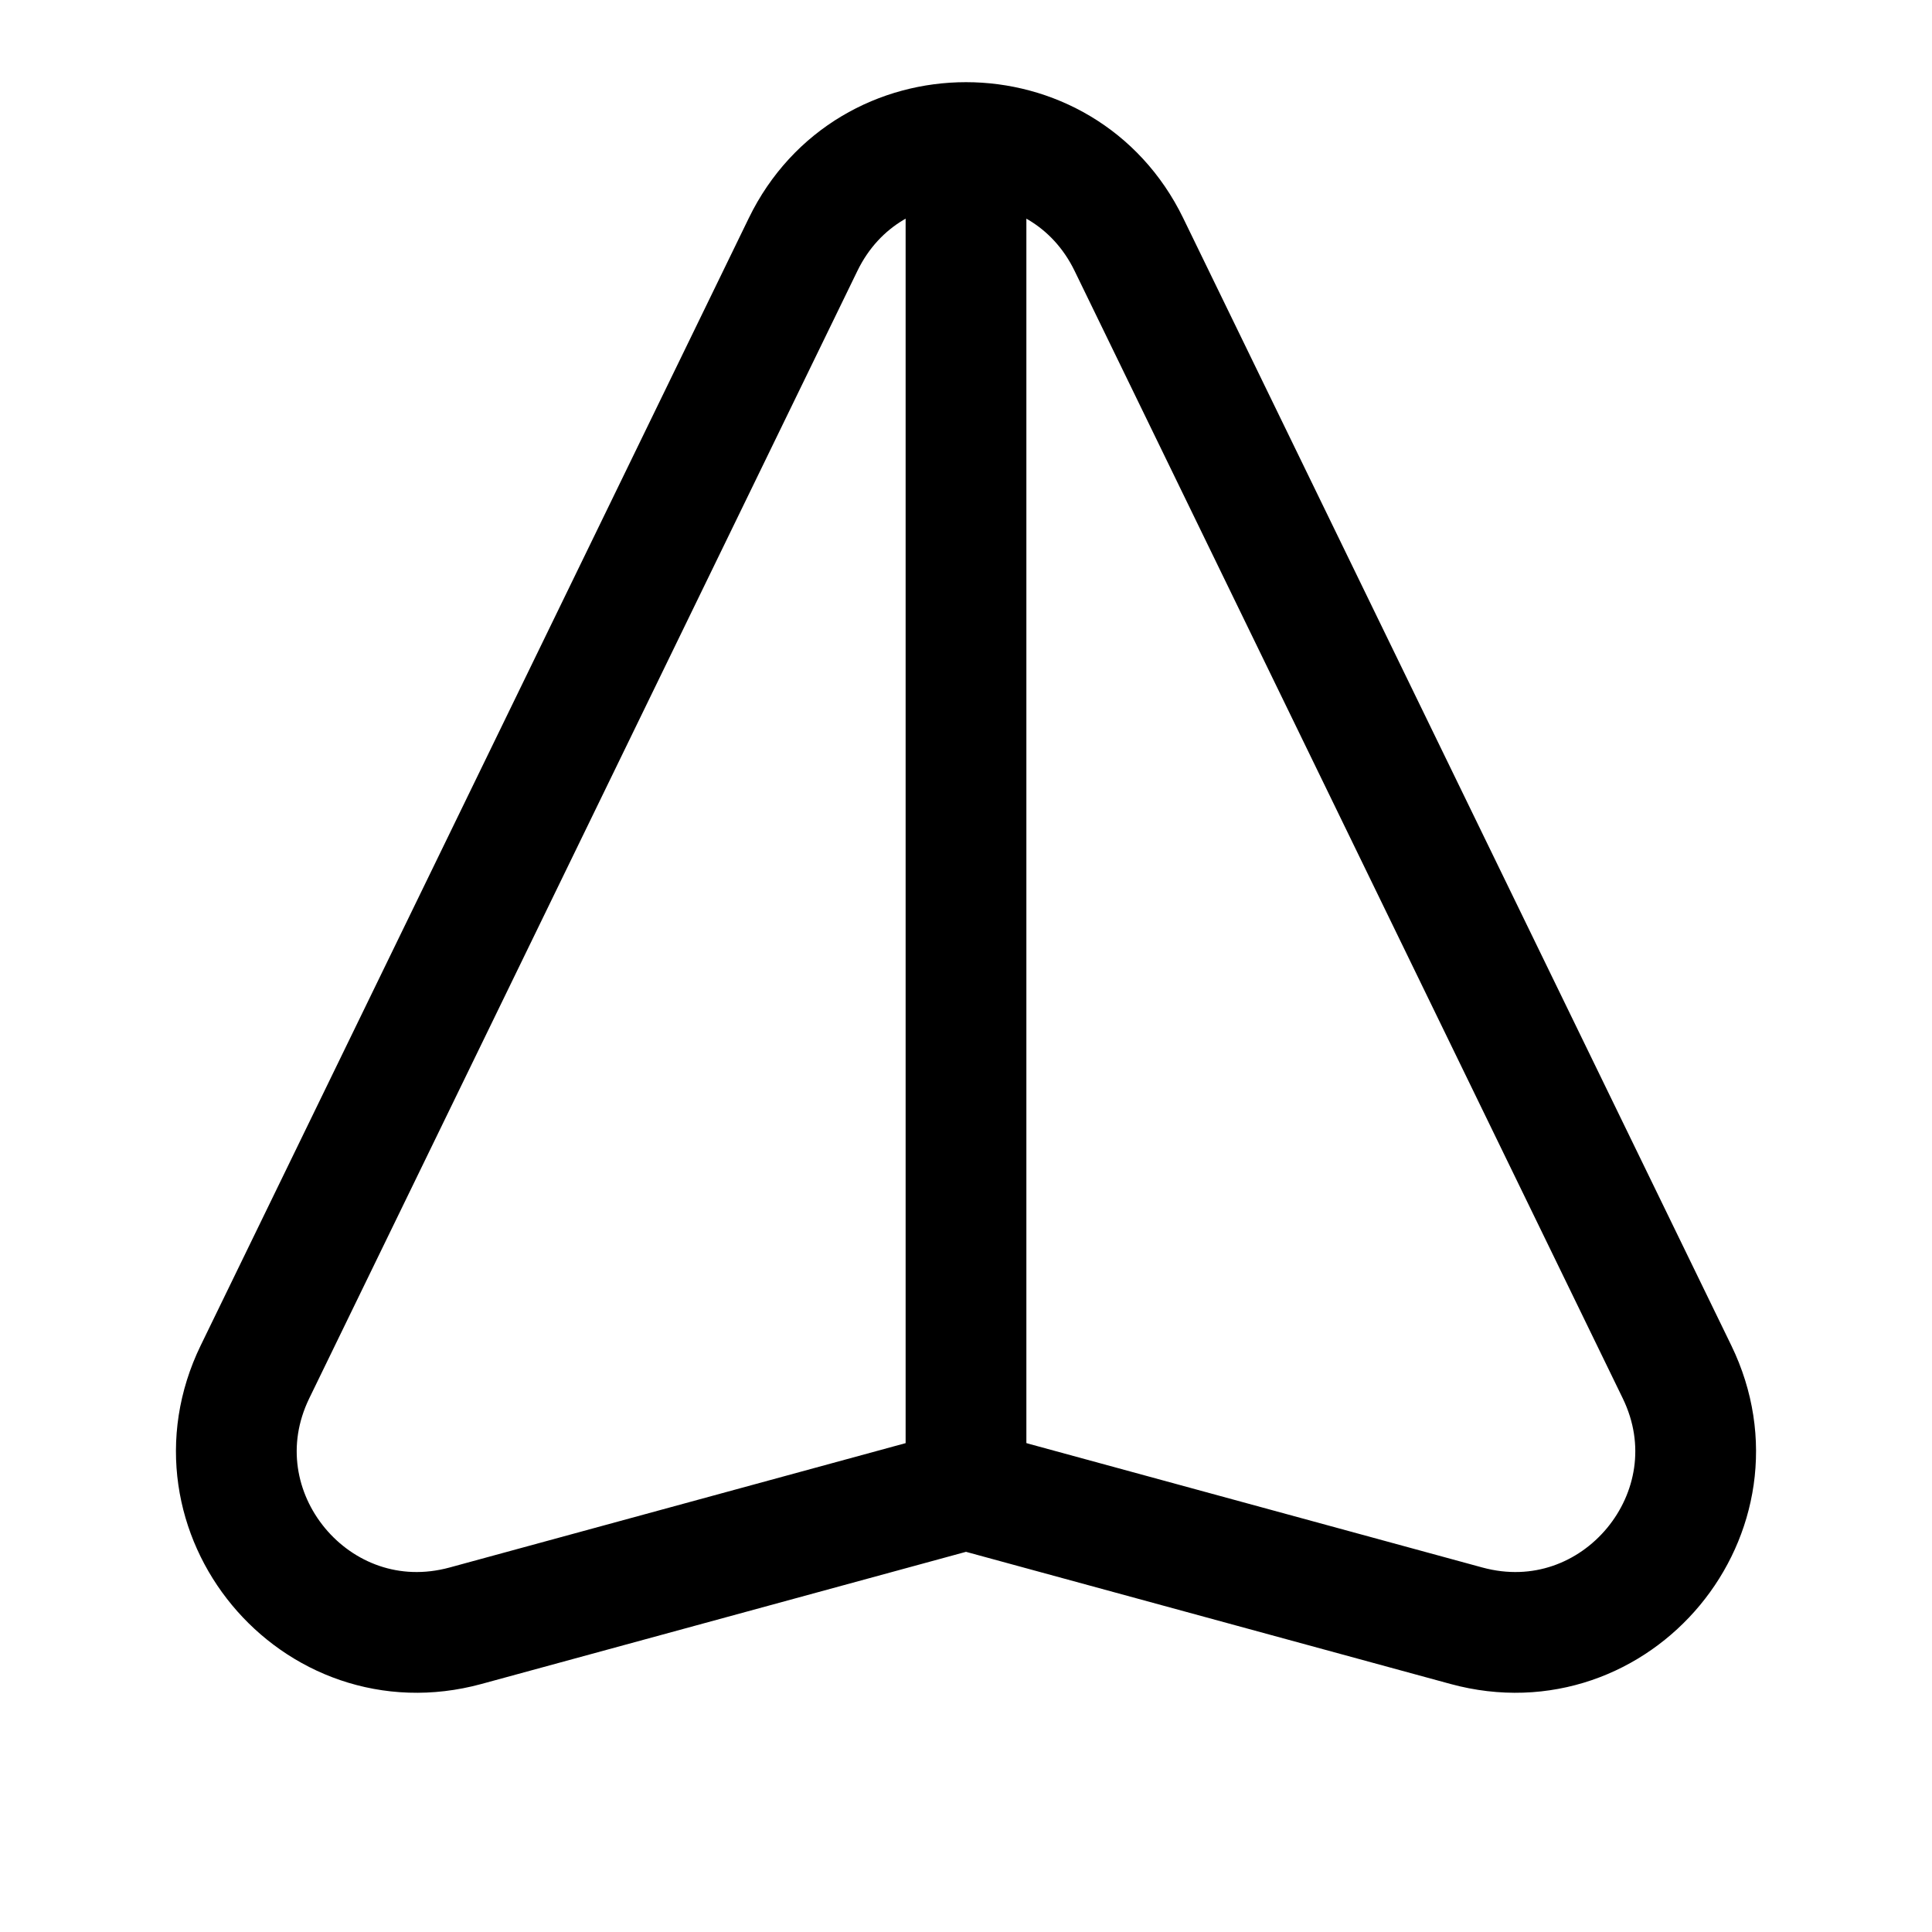
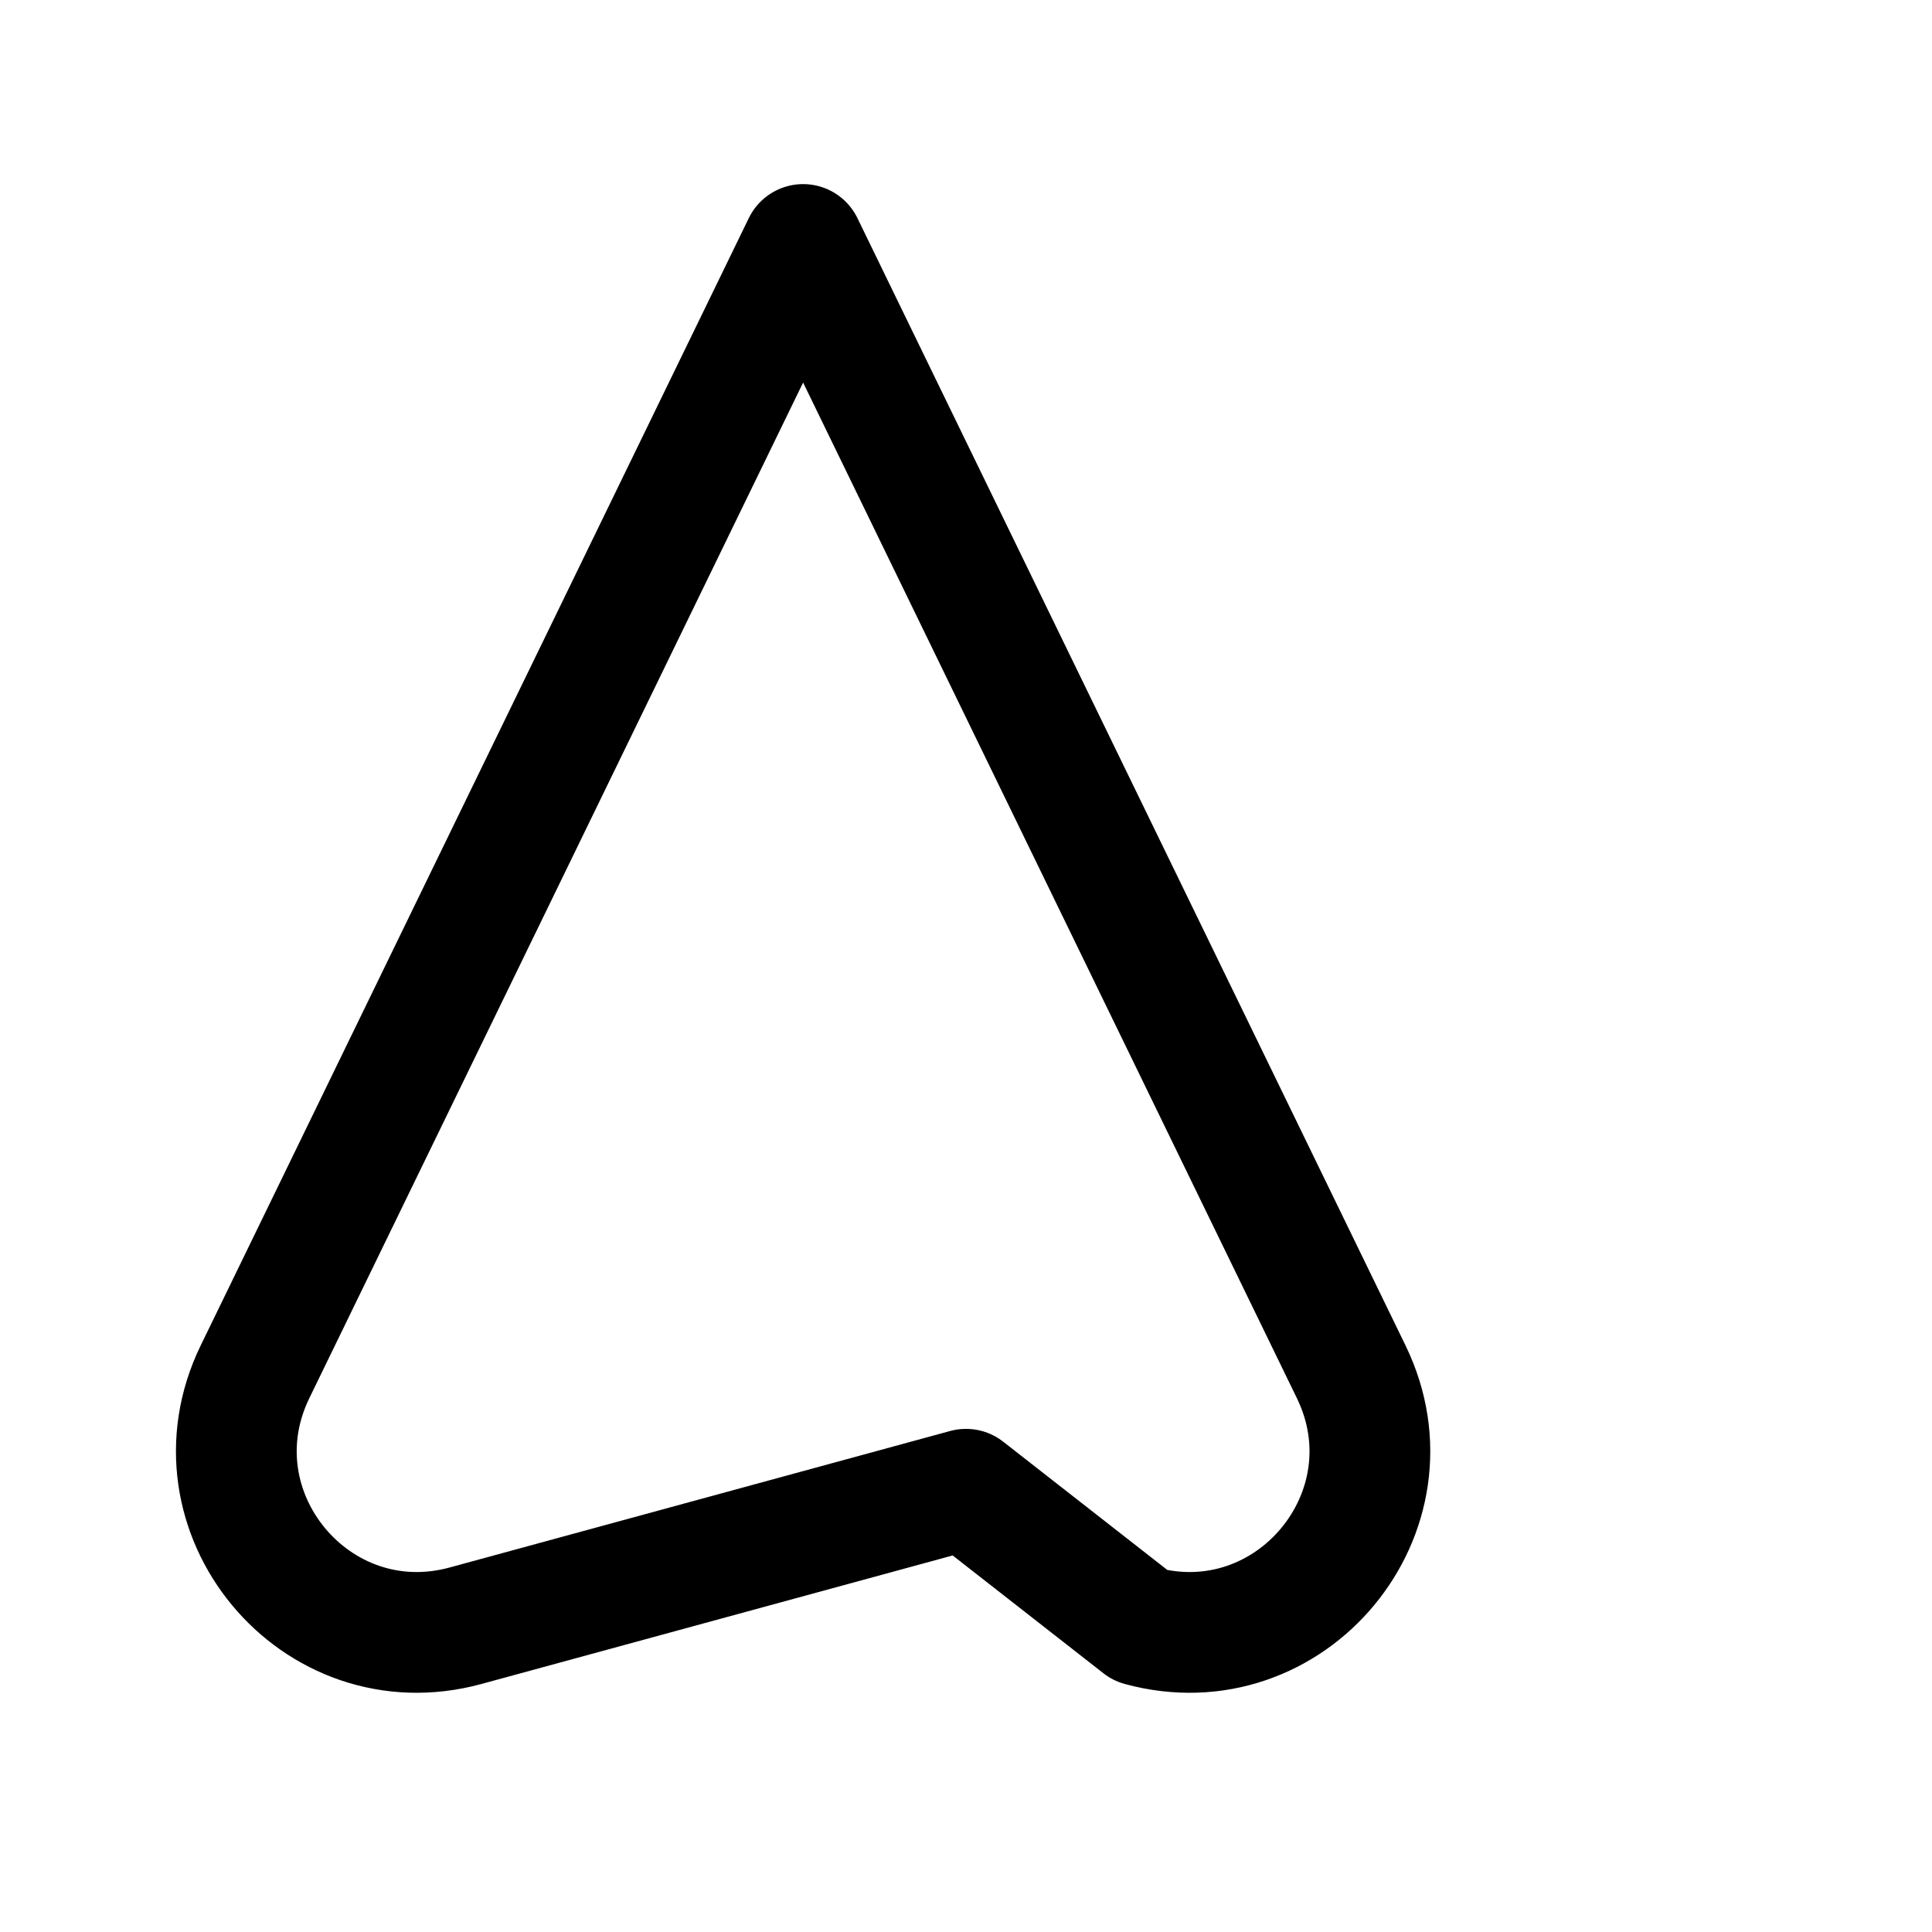
<svg xmlns="http://www.w3.org/2000/svg" width="800px" height="800px" viewBox="0 0 192 192" fill="none">
  <g stroke="#000000" stroke-width="12" clip-path="url(#a)">
-     <path stroke-linejoin="round" d="M25.344 136.327 79.812 24.296c6.566-13.506 25.81-13.506 32.376 0l54.468 112.031c6.762 13.908-6.004 29.305-20.924 25.236L96 148l-49.732 13.563c-14.92 4.069-27.686-11.328-20.924-25.236Z" />
-     <path d="M96 16v132" />
+     <path stroke-linejoin="round" d="M25.344 136.327 79.812 24.296l54.468 112.031c6.762 13.908-6.004 29.305-20.924 25.236L96 148l-49.732 13.563c-14.92 4.069-27.686-11.328-20.924-25.236Z" />
  </g>
  <defs>
    <clipPath id="a">
      <path fill="#ffffff" d="M0 0h192v192H0z" />
    </clipPath>
  </defs>
</svg>